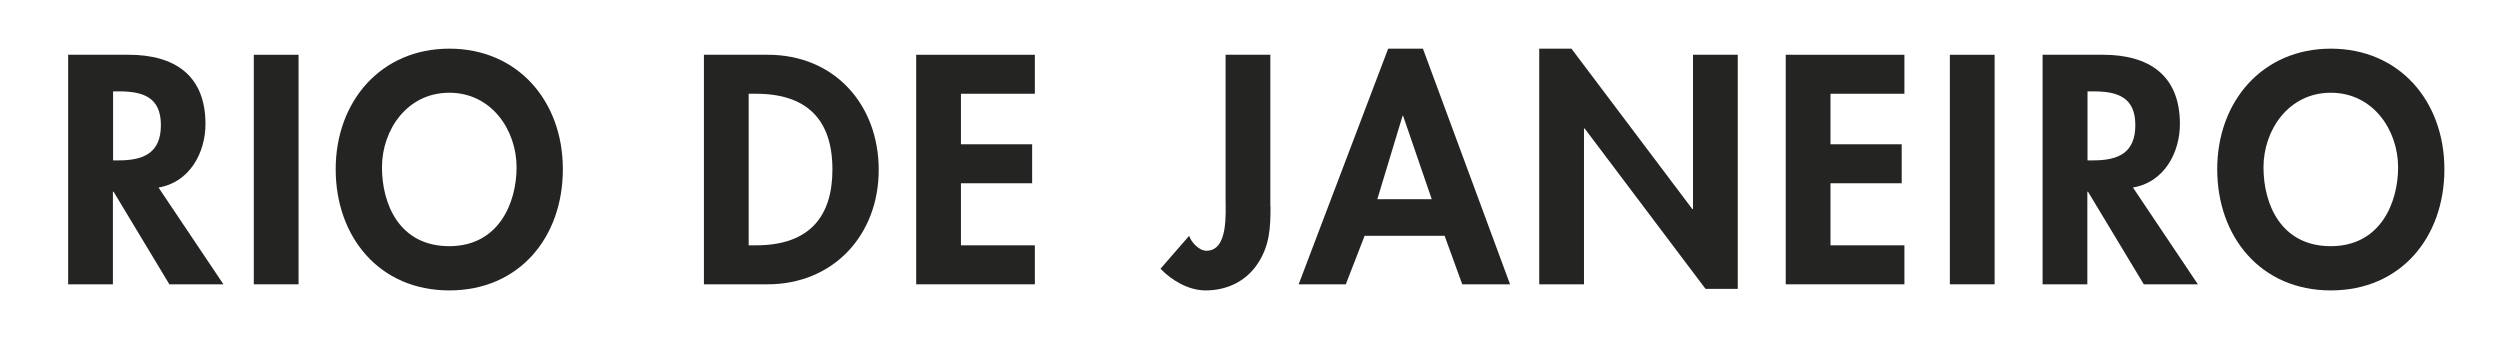
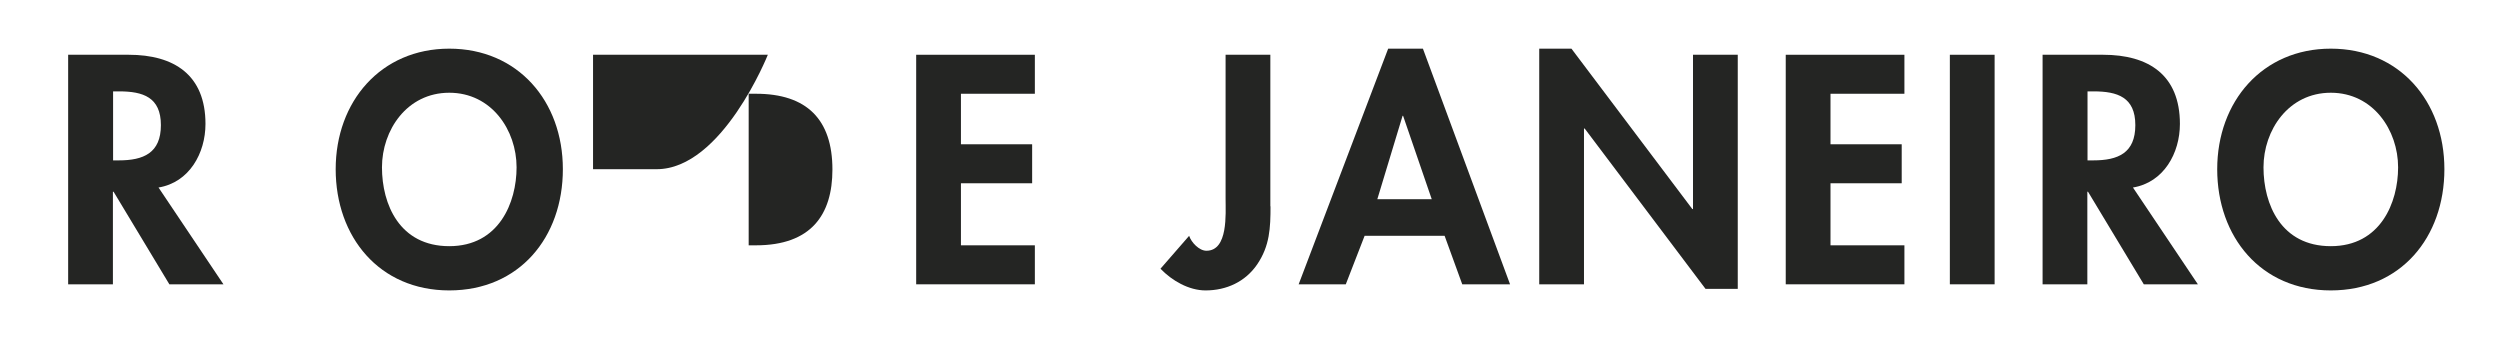
<svg xmlns="http://www.w3.org/2000/svg" id="Camada_1" data-name="Camada 1" viewBox="0 0 147.46 20">
  <defs>
    <style>
      .cls-1 {
        fill: #242523;
      }
    </style>
  </defs>
  <path class="cls-1" d="M13.19,16.77h-3.2l-3.29-5.46h-.04v5.46h-2.64V3.23h3.57c2.68,0,4.53,1.19,4.53,4.08,0,1.72-.95,3.45-2.77,3.75l3.83,5.71Zm-6.52-7.31h.34c1.45,0,2.48-.43,2.48-2.08s-1.06-1.99-2.46-1.99h-.36v4.08Z" />
-   <path class="cls-1" d="M17.61,16.77h-2.64V3.23h2.64v13.54Z" />
  <path class="cls-1" d="M26.5,17.13c-4.13,0-6.7-3.16-6.7-7.15s2.66-7.11,6.7-7.11,6.7,3.09,6.7,7.11-2.57,7.15-6.7,7.15Zm0-11.66c-2.5,0-3.97,2.21-3.97,4.4s1.04,4.65,3.97,4.65,3.97-2.57,3.97-4.65c0-2.19-1.47-4.4-3.97-4.4Z" />
-   <path class="cls-1" d="M41.52,3.23h3.77c3.92,0,6.54,2.93,6.54,6.79s-2.69,6.75-6.56,6.75h-3.75V3.23Zm2.64,11.24h.43c3.25,0,4.51-1.8,4.51-4.47,0-2.95-1.51-4.47-4.51-4.47h-.43V14.47Z" />
+   <path class="cls-1" d="M41.52,3.23h3.77s-2.69,6.75-6.56,6.75h-3.75V3.23Zm2.64,11.24h.43c3.25,0,4.51-1.8,4.51-4.47,0-2.95-1.51-4.47-4.51-4.47h-.43V14.47Z" />
  <path class="cls-1" d="M56.68,5.53v2.98h4.2v2.3h-4.2v3.66h4.36v2.3h-7V3.23h7v2.3h-4.36Z" />
  <path class="cls-1" d="M74.94,12.17c0,1.26-.04,2.33-.79,3.43-.7,1.02-1.81,1.53-3.04,1.53-.99,0-1.99-.58-2.66-1.28l1.69-1.94c.13,.39,.59,.88,1.02,.88,1.29,0,1.13-2.19,1.13-3.07V3.23h2.64V12.17Z" />
  <path class="cls-1" d="M80.49,13.91l-1.11,2.86h-2.78l5.28-13.9h2.05l5.14,13.9h-2.82l-1.04-2.86h-4.71Zm2.28-7.08h-.04l-1.49,4.92h3.21l-1.69-4.92Z" />
  <path class="cls-1" d="M90.79,2.87h1.9l7.13,9.46h.04V3.23h2.64v13.81h-1.9l-7.13-9.46h-.04v9.19h-2.64V2.87Z" />
  <path class="cls-1" d="M107.97,5.53v2.98h4.2v2.3h-4.2v3.66h4.36v2.3h-7V3.23h7v2.3h-4.36Z" />
  <path class="cls-1" d="M117.65,16.77h-2.64V3.23h2.64v13.54Z" />
  <path class="cls-1" d="M129.65,16.77h-3.2l-3.29-5.46h-.04v5.46h-2.64V3.23h3.57c2.68,0,4.53,1.19,4.53,4.08,0,1.72-.95,3.45-2.77,3.75l3.83,5.71Zm-6.52-7.31h.34c1.46,0,2.48-.43,2.48-2.08s-1.06-1.99-2.46-1.99h-.36v4.08Z" />
  <path class="cls-1" d="M137.48,17.13c-4.13,0-6.7-3.16-6.7-7.15s2.66-7.11,6.7-7.11,6.7,3.09,6.7,7.11-2.57,7.15-6.7,7.15Zm0-11.66c-2.5,0-3.97,2.21-3.97,4.4s1.04,4.65,3.97,4.65,3.97-2.57,3.97-4.65c0-2.19-1.47-4.4-3.97-4.4Z" />
</svg>